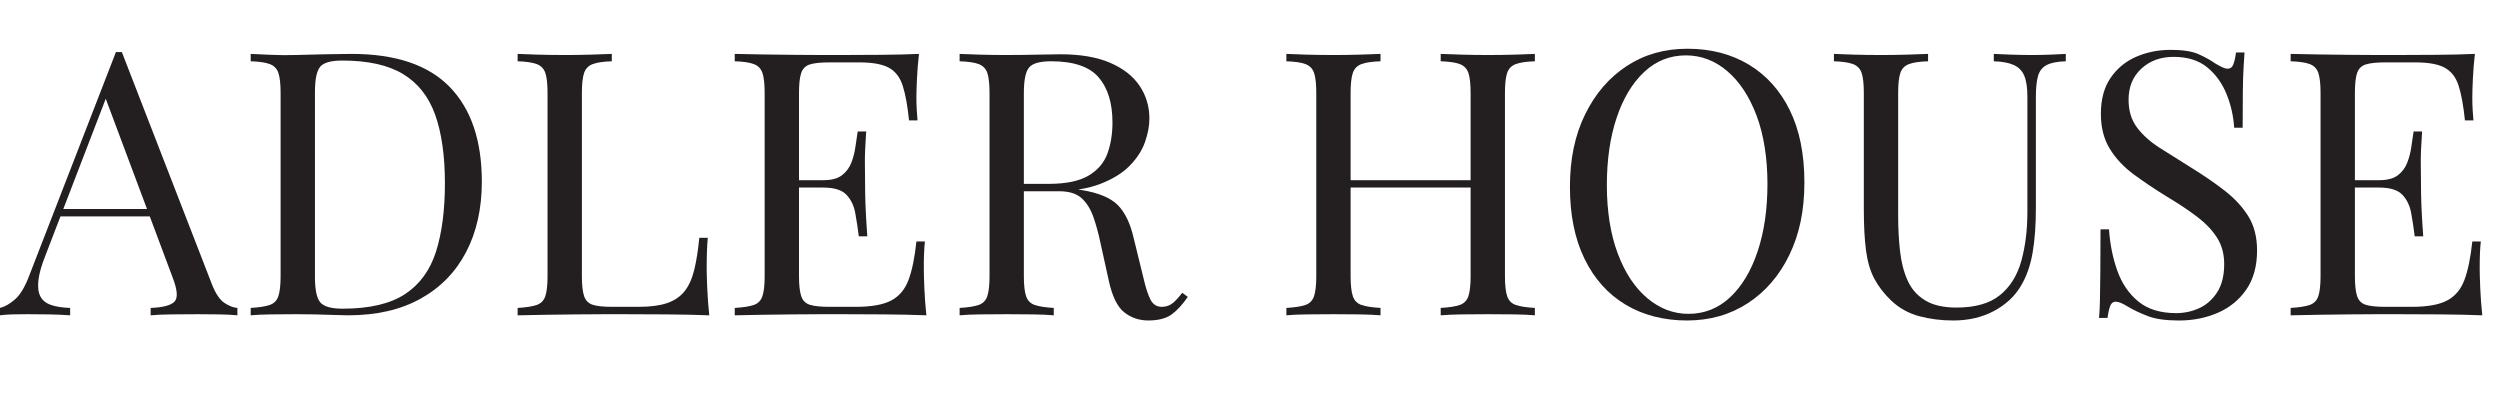
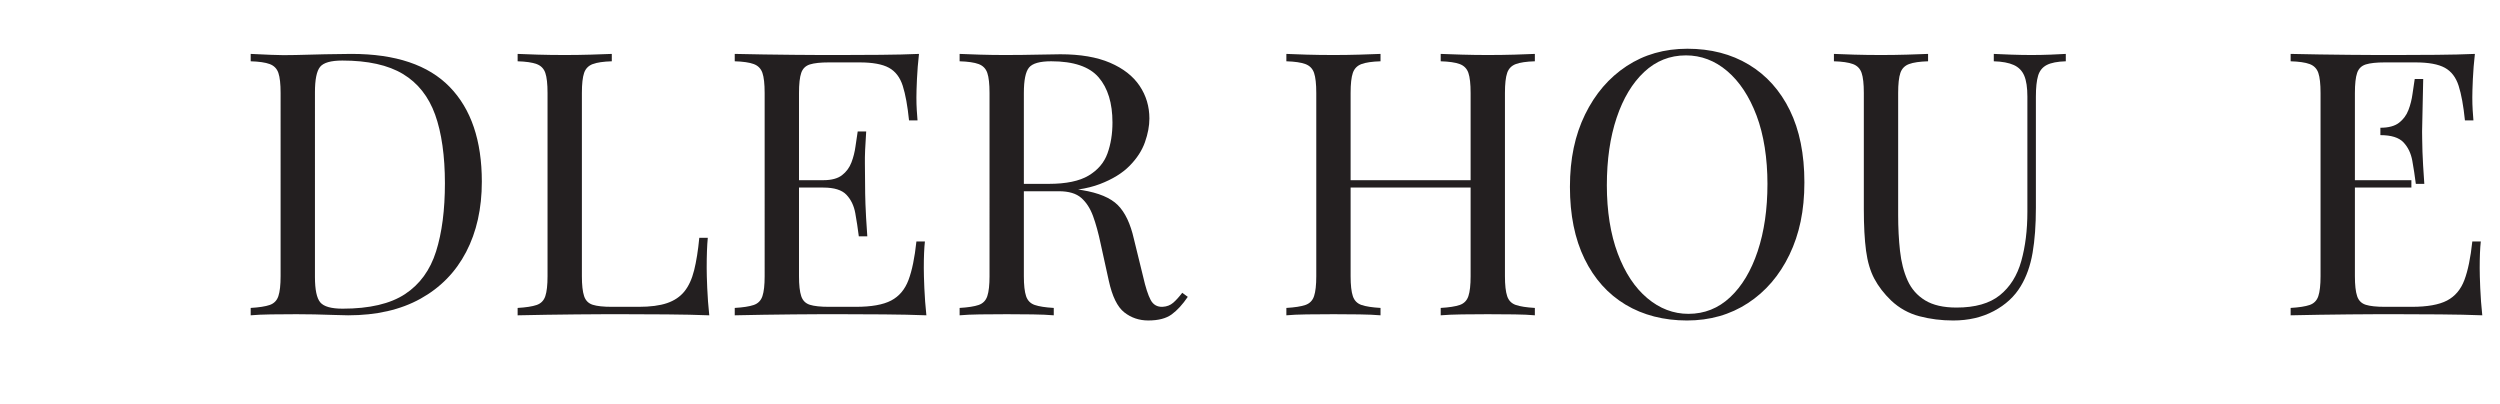
<svg xmlns="http://www.w3.org/2000/svg" viewBox="0 0 3990.46 645.33">
  <defs>
    <style>.d{fill:#231f20;}</style>
  </defs>
  <g id="a" />
  <g id="b">
    <g id="c">
      <g>
-         <path d="M194.48,83.09l143.8,370.7c5.89,14.94,12.57,24.85,20.04,29.76,7.46,4.92,14.34,7.57,20.63,7.96v11.79c-7.86-.78-17.49-1.27-28.88-1.47-11.4-.19-22.79-.29-34.18-.29-15.32,0-29.67,.1-43.02,.29-13.36,.2-24.16,.69-32.41,1.47v-11.79c20.04-.78,32.8-4.22,38.31-10.31,5.5-6.09,4.32-19.15-3.54-39.19L165.6,149.1l9.43-7.66L72.48,407.83c-6.29,15.72-10.02,28.98-11.2,39.78-1.18,10.81-.1,19.36,3.24,25.64,3.33,6.29,9.03,10.81,17.09,13.55,8.05,2.75,18.17,4.33,30.35,4.71v11.79c-11-.78-22.5-1.27-34.48-1.47-11.99-.19-23.09-.29-33.3-.29s-18.18,.1-25.05,.29c-6.88,.2-13.26,.69-19.15,1.47v-11.79c7.85-1.96,15.91-6.58,24.16-13.85,8.25-7.27,15.71-19.74,22.4-37.42L185.05,83.09h9.43Zm71.9,250.48v11.79H90.75l5.89-11.79h169.73Z" class="d" />
        <path d="M561.05,86.04c70.33,0,122.59,17.59,156.77,52.75,34.18,35.17,51.27,85.56,51.27,151.17,0,42.83-8.35,80.25-25.05,112.27-16.7,32.03-40.96,56.87-72.79,74.55s-70.33,26.52-115.51,26.52c-5.89,0-13.76-.19-23.57-.59-9.83-.39-19.95-.68-30.35-.88-10.42-.19-19.95-.29-28.58-.29-13.76,0-27.31,.1-40.67,.29-13.36,.2-24.16,.69-32.42,1.47v-11.79c13.35-.78,23.47-2.36,30.35-4.71,6.87-2.36,11.49-7.07,13.85-14.14s3.54-17.68,3.54-31.83V148.51c0-14.53-1.18-25.24-3.54-32.12-2.36-6.87-6.98-11.58-13.85-14.14-6.88-2.55-17-4.02-30.35-4.42v-11.79c8.25,.4,19.05,.88,32.42,1.47,13.35,.59,26.52,.69,39.49,.29,13.75-.39,29.26-.78,46.56-1.18,17.29-.39,31.43-.59,42.43-.59Zm-14.73,10.61c-18.08,0-29.86,3.34-35.36,10.02-5.51,6.69-8.25,20.24-8.25,40.67V442.01c0,20.43,2.85,33.99,8.55,40.67,5.69,6.69,17.58,10.02,35.66,10.02,42.82,0,76.03-7.75,99.6-23.28,23.57-15.52,40.08-38.21,49.51-68.07,9.43-29.85,14.14-66.2,14.14-109.03s-5.21-80.45-15.62-109.33c-10.42-28.88-27.51-50.48-51.27-64.83-23.78-14.34-56.09-21.51-96.95-21.51Z" class="d" />
        <path d="M976.54,86.04v11.79c-13.36,.4-23.48,1.87-30.35,4.42-6.88,2.56-11.49,7.27-13.85,14.14-2.36,6.88-3.54,17.59-3.54,32.12V440.83c0,14.14,1.18,24.75,3.54,31.83s6.97,11.7,13.85,13.85c6.87,2.16,16.99,3.24,30.35,3.24h43.02c18.46,0,33.49-1.96,45.08-5.89,11.58-3.92,20.82-10.11,27.7-18.57,6.87-8.44,12.08-19.74,15.62-33.89,3.54-14.14,6.28-31.43,8.25-51.86h13.56c-1.18,12.18-1.77,28.29-1.77,48.33,0,7.47,.29,18.18,.88,32.12,.59,13.95,1.67,28.39,3.24,43.32-20.04-.78-42.64-1.27-67.78-1.47-25.15-.19-47.54-.29-67.19-.29h-33.3c-13.55,0-28.2,.1-43.91,.29-15.72,.2-31.63,.4-47.74,.59-16.12,.2-31.44,.5-45.97,.88v-11.79c13.35-.78,23.47-2.36,30.35-4.71,6.87-2.36,11.49-7.07,13.85-14.14s3.54-17.68,3.54-31.83V148.51c0-14.53-1.18-25.24-3.54-32.12-2.36-6.87-6.98-11.58-13.85-14.14-6.88-2.55-17-4.02-30.35-4.42v-11.79c8.25,.4,19.05,.79,32.42,1.18,13.35,.4,27.7,.59,43.02,.59,13.75,0,27.41-.19,40.96-.59,13.56-.39,24.84-.78,33.89-1.18Z" class="d" />
        <path d="M1466.88,86.04c-1.57,13.76-2.65,27.11-3.24,40.08-.59,12.97-.88,22.79-.88,29.47,0,7.07,.19,13.85,.59,20.33,.39,6.48,.78,11.89,1.18,16.21h-13.55c-2.36-23.18-5.7-41.55-10.02-55.1-4.33-13.55-11.69-23.18-22.1-28.88-10.42-5.69-26.03-8.55-46.85-8.55h-48.92c-13.36,0-23.48,1.09-30.35,3.24-6.88,2.16-11.49,6.69-13.85,13.56-2.36,6.88-3.54,17.59-3.54,32.12V440.83c0,14.14,1.18,24.75,3.54,31.83s6.97,11.7,13.85,13.85c6.87,2.16,16.99,3.24,30.35,3.24h43.02c24.75,0,43.51-3.33,56.28-10.02,12.76-6.68,22-17.58,27.7-32.71,5.69-15.12,9.92-35.66,12.67-61.59h13.56c-1.18,10.61-1.77,24.75-1.77,42.43,0,7.47,.29,18.18,.88,32.12,.59,13.95,1.67,28.39,3.24,43.32-20.04-.78-42.64-1.27-67.78-1.47-25.15-.19-47.54-.29-67.19-.29h-33.3c-13.55,0-28.2,.1-43.91,.29-15.72,.2-31.63,.4-47.74,.59-16.12,.2-31.44,.5-45.97,.88v-11.79c13.35-.78,23.47-2.36,30.35-4.71,6.87-2.36,11.49-7.07,13.85-14.14s3.54-17.68,3.54-31.83V148.51c0-14.53-1.18-25.24-3.54-32.12-2.36-6.87-6.98-11.58-13.85-14.14-6.88-2.55-17-4.02-30.35-4.42v-11.79c14.53,.4,29.85,.69,45.97,.88,16.11,.2,32.02,.4,47.74,.59,15.71,.2,30.35,.29,43.91,.29h33.3c18.07,0,38.6-.09,61.59-.29,22.98-.19,43.51-.68,61.59-1.47Zm-101.37,201.56v11.79h-107.85v-11.79h107.85Zm17.09-77.79c-1.58,22.4-2.27,39.49-2.06,51.27,.19,11.79,.29,22.6,.29,32.42s.19,20.63,.59,32.41c.39,11.79,1.37,28.88,2.95,51.27h-13.56c-1.58-12.57-3.44-24.84-5.6-36.83-2.16-11.98-6.88-21.81-14.14-29.47-7.28-7.66-19.55-11.49-36.83-11.49v-11.79c12.97,0,22.88-2.65,29.76-7.96,6.87-5.3,11.88-12.08,15.03-20.33,3.14-8.25,5.3-16.8,6.48-25.64,1.18-8.84,2.36-16.8,3.54-23.87h13.56Z" class="d" />
        <path d="M1531.71,86.04c8.25,.4,19.05,.79,32.41,1.18,13.35,.4,26.52,.59,39.49,.59,18.46,0,36.14-.19,53.04-.59,16.89-.39,28.88-.59,35.95-.59,31.83,0,58.25,4.52,79.27,13.55,21.01,9.04,36.73,21.32,47.15,36.83,10.41,15.53,15.62,32.91,15.62,52.16,0,11.79-2.36,24.37-7.07,37.72-4.71,13.36-12.87,25.93-24.46,37.72-11.59,11.79-27.41,21.51-47.44,29.17-20.04,7.66-45.38,11.49-76.03,11.49h-56.58v-11.79h50.68c27.89,0,49.21-4.42,63.94-13.26,14.73-8.84,24.75-20.63,30.06-35.36,5.3-14.73,7.96-31.13,7.96-49.21,0-31.03-7.37-55.1-22.1-72.2-14.73-17.09-39.98-25.64-75.73-25.64-18.08,0-29.86,3.34-35.36,10.02-5.51,6.69-8.25,20.24-8.25,40.67V440.83c0,14.14,1.18,24.75,3.54,31.83s6.97,11.79,13.85,14.14c6.87,2.36,16.99,3.93,30.35,4.71v11.79c-9.04-.78-20.33-1.27-33.89-1.47-13.56-.19-27.21-.29-40.96-.29-15.32,0-29.67,.1-43.02,.29-13.36,.2-24.16,.69-32.41,1.47v-11.79c13.35-.78,23.47-2.36,30.35-4.71,6.87-2.36,11.49-7.07,13.85-14.14s3.54-17.68,3.54-31.83V148.51c0-14.53-1.18-25.24-3.54-32.12-2.36-6.87-6.98-11.58-13.85-14.14-6.88-2.55-17-4.02-30.35-4.42v-11.79Zm93.71,209.22c21.22,.79,37.91,1.68,50.1,2.65,12.17,.99,22.1,1.87,29.76,2.65,7.66,.79,15.03,1.77,22.1,2.95,26.32,4.33,45.28,12.28,56.87,23.87,11.58,11.59,20.13,29.57,25.64,53.93l14.73,60.11c3.92,17.29,7.96,29.76,12.08,37.42,4.12,7.66,10.51,11.3,19.15,10.9,6.68-.39,12.28-2.55,16.8-6.48,4.51-3.92,9.33-9.23,14.44-15.91l8.84,6.48c-8.25,12.18-16.8,21.51-25.64,27.99-8.84,6.48-21.32,9.72-37.42,9.72-14.54,0-27.31-4.33-38.31-12.97-11-8.64-19.26-25.54-24.75-50.68l-12.97-58.94c-3.54-16.89-7.57-31.53-12.08-43.91-4.52-12.38-10.81-22.1-18.86-29.17-8.06-7.07-19.95-10.61-35.66-10.61h-63.65l-1.18-10.02Z" class="d" />
        <path d="M2053.28,503.3v-11.79c13.35-.78,23.47-2.36,30.35-4.71,6.87-2.36,11.49-7.07,13.85-14.14s3.54-17.68,3.54-31.83V148.51c0-14.53-1.18-25.24-3.54-32.12-2.36-6.87-6.98-11.58-13.85-14.14-6.88-2.55-17-4.02-30.35-4.42v-11.79c8.25,.4,19.05,.79,32.42,1.18,13.35,.4,27.7,.59,43.02,.59,13.75,0,27.41-.19,40.96-.59,13.56-.39,24.84-.78,33.89-1.18v11.79c-13.36,.4-23.48,1.87-30.35,4.42-6.88,2.56-11.49,7.27-13.85,14.14-2.36,6.88-3.54,17.59-3.54,32.12V440.83c0,14.14,1.18,24.75,3.54,31.83s6.97,11.79,13.85,14.14c6.87,2.36,16.99,3.93,30.35,4.71v11.79c-9.04-.78-20.33-1.27-33.89-1.47-13.55-.19-27.21-.29-40.96-.29-15.32,0-29.67,.1-43.02,.29-13.36,.2-24.16,.69-32.42,1.47Zm81.92-203.92v-11.79h232.79v11.79h-232.79Zm164.43,203.92v-11.79c13.35-.78,23.47-2.36,30.35-4.71,6.87-2.36,11.49-7.07,13.85-14.14s3.54-17.68,3.54-31.83V148.51c0-14.53-1.18-25.24-3.54-32.12-2.36-6.87-6.98-11.58-13.85-14.14-6.88-2.55-17-4.02-30.35-4.42v-11.79c9.03,.4,20.43,.79,34.18,1.18,13.75,.4,27.3,.59,40.67,.59,15.32,0,29.66-.19,43.02-.59,13.35-.39,24.16-.78,32.41-1.18v11.79c-13.36,.4-23.48,1.87-30.35,4.42-6.88,2.56-11.49,7.27-13.85,14.14-2.36,6.88-3.54,17.59-3.54,32.12V440.83c0,14.14,1.18,24.75,3.54,31.83s6.97,11.79,13.85,14.14c6.87,2.36,16.99,3.93,30.35,4.71v11.79c-8.25-.78-19.06-1.27-32.41-1.47-13.36-.19-27.7-.29-43.02-.29-13.36,0-26.92,.1-40.67,.29-13.76,.2-25.15,.69-34.18,1.47Z" class="d" />
        <path d="M2693.31,77.79c37.32,0,70.03,8.45,98.13,25.34,28.09,16.9,49.89,41.16,65.42,72.79,15.52,31.63,23.28,70.04,23.28,115.22s-7.96,82.51-23.87,115.51c-15.91,33-38.01,58.74-66.3,77.21-28.29,18.47-60.7,27.7-97.24,27.7s-70.04-8.44-98.13-25.34c-28.1-16.89-49.9-41.25-65.42-73.08-15.53-31.83-23.28-70.13-23.28-114.92s8.05-82.51,24.16-115.51c16.11-33,38.21-58.73,66.3-77.21,28.09-18.46,60.41-27.7,96.95-27.7Zm-2.36,10.61c-25.54,0-47.74,8.84-66.6,26.52s-33.5,42.05-43.91,73.08c-10.42,31.04-15.62,66.99-15.62,107.85s5.79,77.9,17.38,108.74c11.58,30.85,27.3,54.62,47.15,71.31,19.84,16.71,41.74,25.05,65.71,25.05,25.54,0,47.74-8.84,66.6-26.52s33.49-42.14,43.91-73.38c10.41-31.24,15.62-67.08,15.62-107.56s-5.8-78.38-17.39-109.03c-11.59-30.65-27.21-54.31-46.85-71.02-19.65-16.7-41.65-25.05-66.01-25.05Z" class="d" />
        <path d="M3297.4,86.04v11.79c-13.36,.4-23.48,2.36-30.35,5.89-6.88,3.54-11.49,9.24-13.85,17.09-2.36,7.86-3.54,19.06-3.54,33.59v177.4c0,27.51-1.77,51.48-5.3,71.9-3.54,20.43-9.83,38.11-18.86,53.04-9.83,16.5-24.16,29.76-43.02,39.78-18.86,10.02-40.47,15.03-64.83,15.03-18.86,0-36.83-2.27-53.93-6.78-17.09-4.51-32.12-12.86-45.08-25.05-11.4-11-20.33-22.59-26.82-34.77-6.48-12.17-10.9-27.11-13.26-44.79s-3.54-39.87-3.54-66.6V148.51c0-14.53-1.18-25.24-3.54-32.12-2.36-6.87-6.98-11.58-13.85-14.14-6.88-2.55-17-4.02-30.35-4.42v-11.79c8.25,.4,19.05,.79,32.41,1.18,13.35,.4,27.7,.59,43.02,.59,13.75,0,27.41-.19,40.96-.59,13.55-.39,24.84-.78,33.89-1.18v11.79c-13.36,.4-23.48,1.87-30.35,4.42-6.88,2.56-11.49,7.27-13.85,14.14-2.36,6.88-3.54,17.59-3.54,32.12v195.08c0,20.04,.98,39,2.95,56.87,1.96,17.88,5.99,33.59,12.08,47.15,6.09,13.56,15.42,24.16,27.99,31.83,12.57,7.66,29.26,11.49,50.09,11.49,29.85,0,52.94-6.58,69.25-19.74,16.3-13.16,27.7-31.33,34.18-54.51,6.48-23.18,9.72-49.3,9.72-78.38V154.4c0-14.53-1.68-25.73-5.01-33.59-3.34-7.86-8.94-13.56-16.8-17.09-7.86-3.54-18.47-5.5-31.82-5.89v-11.79c7.07,.4,16.4,.79,27.99,1.18,11.58,.4,22.29,.59,32.12,.59s20.33-.19,30.35-.59c10.02-.39,18.17-.78,24.46-1.18Z" class="d" />
-         <path d="M3464.18,79.56c19.64,0,34.57,2.27,44.79,6.78,10.21,4.52,19.25,9.53,27.11,15.03,4.71,2.75,8.55,4.82,11.49,6.19,2.95,1.38,5.79,2.06,8.54,2.06,3.92,0,6.78-2.15,8.55-6.48,1.77-4.32,3.24-10.8,4.42-19.45h13.56c-.4,6.68-.88,14.64-1.47,23.87-.59,9.24-.99,21.42-1.18,36.54-.2,15.13-.29,35.07-.29,59.82h-13.55c-1.18-18.86-5.3-36.93-12.38-54.22-7.07-17.28-17.39-31.43-30.94-42.43-13.55-11-31.34-16.5-53.34-16.5-20.83,0-38.01,6.29-51.57,18.86-13.55,12.58-20.33,29.08-20.33,49.51,0,17.68,4.51,32.52,13.56,44.5,9.03,11.99,21.12,22.79,36.25,32.42,15.12,9.63,31.53,19.95,49.21,30.94,20.42,12.58,38.6,25.05,54.51,37.42,15.91,12.38,28.48,26.03,37.72,40.96,9.23,14.94,13.85,33,13.85,54.22,0,25.15-5.7,45.97-17.09,62.47-11.4,16.5-26.52,28.88-45.38,37.13-18.86,8.25-39.69,12.38-62.47,12.38-20.83,0-37.33-2.36-49.51-7.07-12.18-4.71-22.6-9.62-31.24-14.73-8.65-5.5-15.32-8.25-20.04-8.25-3.93,0-6.78,2.16-8.55,6.48-1.77,4.33-3.24,10.81-4.42,19.45h-13.55c.78-8.25,1.27-17.97,1.47-29.17,.19-11.2,.39-25.83,.59-43.91,.19-18.07,.29-40.86,.29-68.37h13.55c1.57,23.57,5.99,45.58,13.26,66.01,7.27,20.43,18.46,36.83,33.59,49.21,15.12,12.38,35.26,18.56,60.41,18.56,12.97,0,25.24-2.65,36.83-7.96,11.58-5.3,21.12-13.75,28.58-25.34,7.46-11.58,11.2-26.61,11.2-45.08,0-16.11-3.83-30.15-11.49-42.14-7.66-11.98-18.37-23.18-32.12-33.59-13.76-10.41-29.86-21.12-48.33-32.12-18.47-11.39-35.76-22.99-51.86-34.77-16.12-11.79-28.98-25.43-38.6-40.96-9.63-15.52-14.44-34.27-14.44-56.28,0-23.18,5.2-42.33,15.62-57.46,10.41-15.12,24.06-26.32,40.96-33.59,16.89-7.27,34.97-10.9,54.22-10.9Z" class="d" />
-         <path d="M3950.39,86.04c-1.57,13.76-2.65,27.11-3.24,40.08s-.88,22.79-.88,29.47c0,7.07,.19,13.85,.59,20.33,.39,6.48,.78,11.89,1.18,16.21h-13.55c-2.36-23.18-5.7-41.55-10.02-55.1-4.33-13.55-11.69-23.18-22.1-28.88-10.42-5.69-26.03-8.55-46.85-8.55h-48.92c-13.36,0-23.48,1.09-30.35,3.24-6.88,2.16-11.49,6.69-13.85,13.56-2.36,6.88-3.54,17.59-3.54,32.12V440.83c0,14.14,1.18,24.75,3.54,31.83s6.97,11.7,13.85,13.85c6.87,2.16,16.99,3.24,30.35,3.24h43.02c24.75,0,43.51-3.33,56.28-10.02,12.76-6.68,22-17.58,27.7-32.71,5.69-15.12,9.92-35.66,12.67-61.59h13.55c-1.18,10.61-1.77,24.75-1.77,42.43,0,7.47,.29,18.18,.88,32.12,.59,13.95,1.67,28.39,3.24,43.32-20.04-.78-42.64-1.27-67.78-1.47-25.15-.19-47.54-.29-67.19-.29h-33.3c-13.56,0-28.2,.1-43.91,.29-15.72,.2-31.63,.4-47.74,.59-16.12,.2-31.44,.5-45.97,.88v-11.79c13.35-.78,23.47-2.36,30.35-4.71,6.87-2.36,11.49-7.07,13.85-14.14,2.36-7.07,3.54-17.68,3.54-31.83V148.51c0-14.53-1.18-25.24-3.54-32.12-2.36-6.87-6.98-11.58-13.85-14.14-6.88-2.55-17-4.02-30.35-4.42v-11.79c14.53,.4,29.85,.69,45.97,.88,16.11,.2,32.02,.4,47.74,.59,15.71,.2,30.35,.29,43.91,.29h33.3c18.07,0,38.6-.09,61.59-.29,22.98-.19,43.51-.68,61.59-1.47Zm-101.37,201.56v11.79h-107.85v-11.79h107.85Zm17.09-77.79c-1.57,22.4-2.27,39.49-2.06,51.27,.19,11.79,.29,22.6,.29,32.42s.19,20.63,.59,32.41c.39,11.79,1.37,28.88,2.95,51.27h-13.55c-1.57-12.57-3.44-24.84-5.6-36.83-2.16-11.98-6.88-21.81-14.14-29.47-7.27-7.66-19.55-11.49-36.83-11.49v-11.79c12.97,0,22.88-2.65,29.76-7.96,6.87-5.3,11.88-12.08,15.03-20.33,3.14-8.25,5.3-16.8,6.48-25.64,1.18-8.84,2.36-16.8,3.54-23.87h13.55Z" class="d" />
+         <path d="M3950.39,86.04c-1.57,13.76-2.65,27.11-3.24,40.08s-.88,22.79-.88,29.47c0,7.07,.19,13.85,.59,20.33,.39,6.48,.78,11.89,1.18,16.21h-13.55c-2.36-23.18-5.7-41.55-10.02-55.1-4.33-13.55-11.69-23.18-22.1-28.88-10.42-5.69-26.03-8.55-46.85-8.55h-48.92c-13.36,0-23.48,1.09-30.35,3.24-6.88,2.16-11.49,6.69-13.85,13.56-2.36,6.88-3.54,17.59-3.54,32.12V440.83c0,14.14,1.18,24.75,3.54,31.83s6.97,11.7,13.85,13.85c6.87,2.16,16.99,3.24,30.35,3.24h43.02c24.75,0,43.51-3.33,56.28-10.02,12.76-6.68,22-17.58,27.7-32.71,5.69-15.12,9.92-35.66,12.67-61.59h13.55c-1.18,10.61-1.77,24.75-1.77,42.43,0,7.47,.29,18.18,.88,32.12,.59,13.95,1.67,28.39,3.24,43.32-20.04-.78-42.64-1.27-67.78-1.47-25.15-.19-47.54-.29-67.19-.29h-33.3c-13.56,0-28.2,.1-43.91,.29-15.72,.2-31.63,.4-47.74,.59-16.12,.2-31.44,.5-45.97,.88v-11.79c13.35-.78,23.47-2.36,30.35-4.71,6.87-2.36,11.49-7.07,13.85-14.14,2.36-7.07,3.54-17.68,3.54-31.83V148.51c0-14.53-1.18-25.24-3.54-32.12-2.36-6.87-6.98-11.58-13.85-14.14-6.88-2.55-17-4.02-30.35-4.42v-11.79c14.53,.4,29.85,.69,45.97,.88,16.11,.2,32.02,.4,47.74,.59,15.71,.2,30.35,.29,43.91,.29h33.3c18.07,0,38.6-.09,61.59-.29,22.98-.19,43.51-.68,61.59-1.47Zm-101.37,201.56v11.79h-107.85v-11.79h107.85Zm17.09-77.79s.19,20.63,.59,32.41c.39,11.79,1.37,28.88,2.95,51.27h-13.55c-1.57-12.57-3.44-24.84-5.6-36.83-2.16-11.98-6.88-21.81-14.14-29.47-7.27-7.66-19.55-11.49-36.83-11.49v-11.79c12.97,0,22.88-2.65,29.76-7.96,6.87-5.3,11.88-12.08,15.03-20.33,3.14-8.25,5.3-16.8,6.48-25.64,1.18-8.84,2.36-16.8,3.54-23.87h13.55Z" class="d" />
      </g>
    </g>
  </g>
</svg>